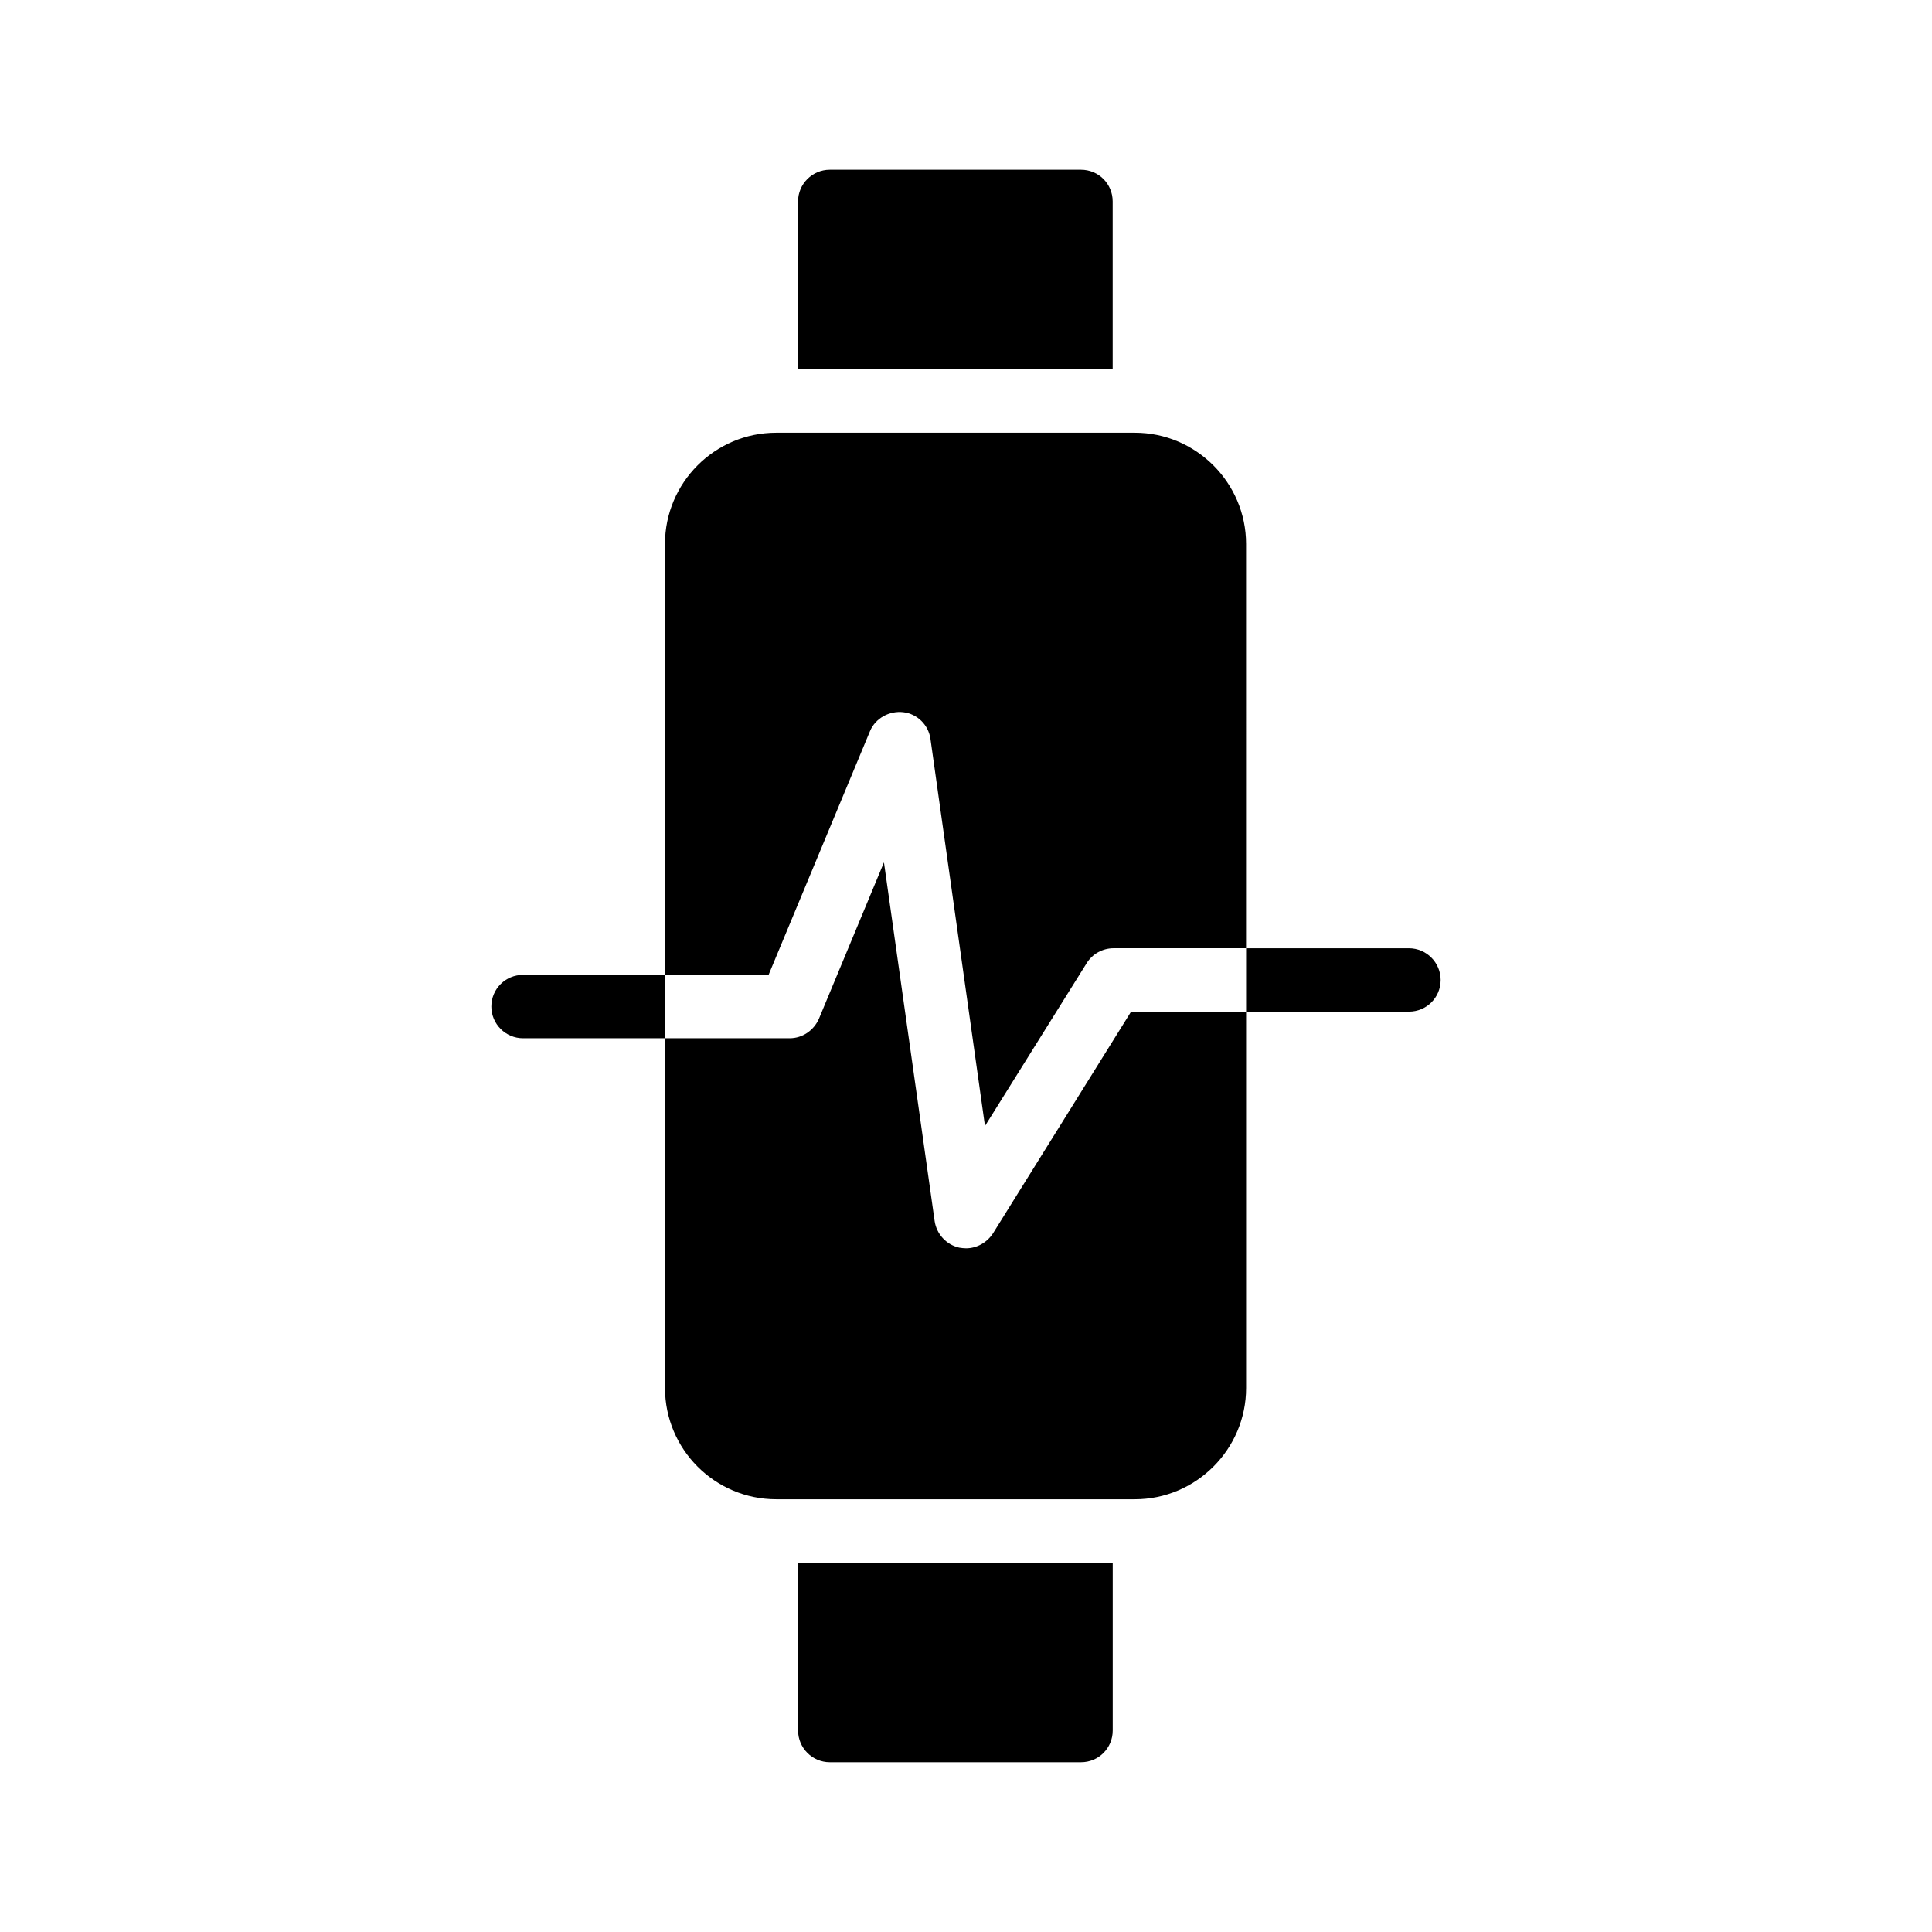
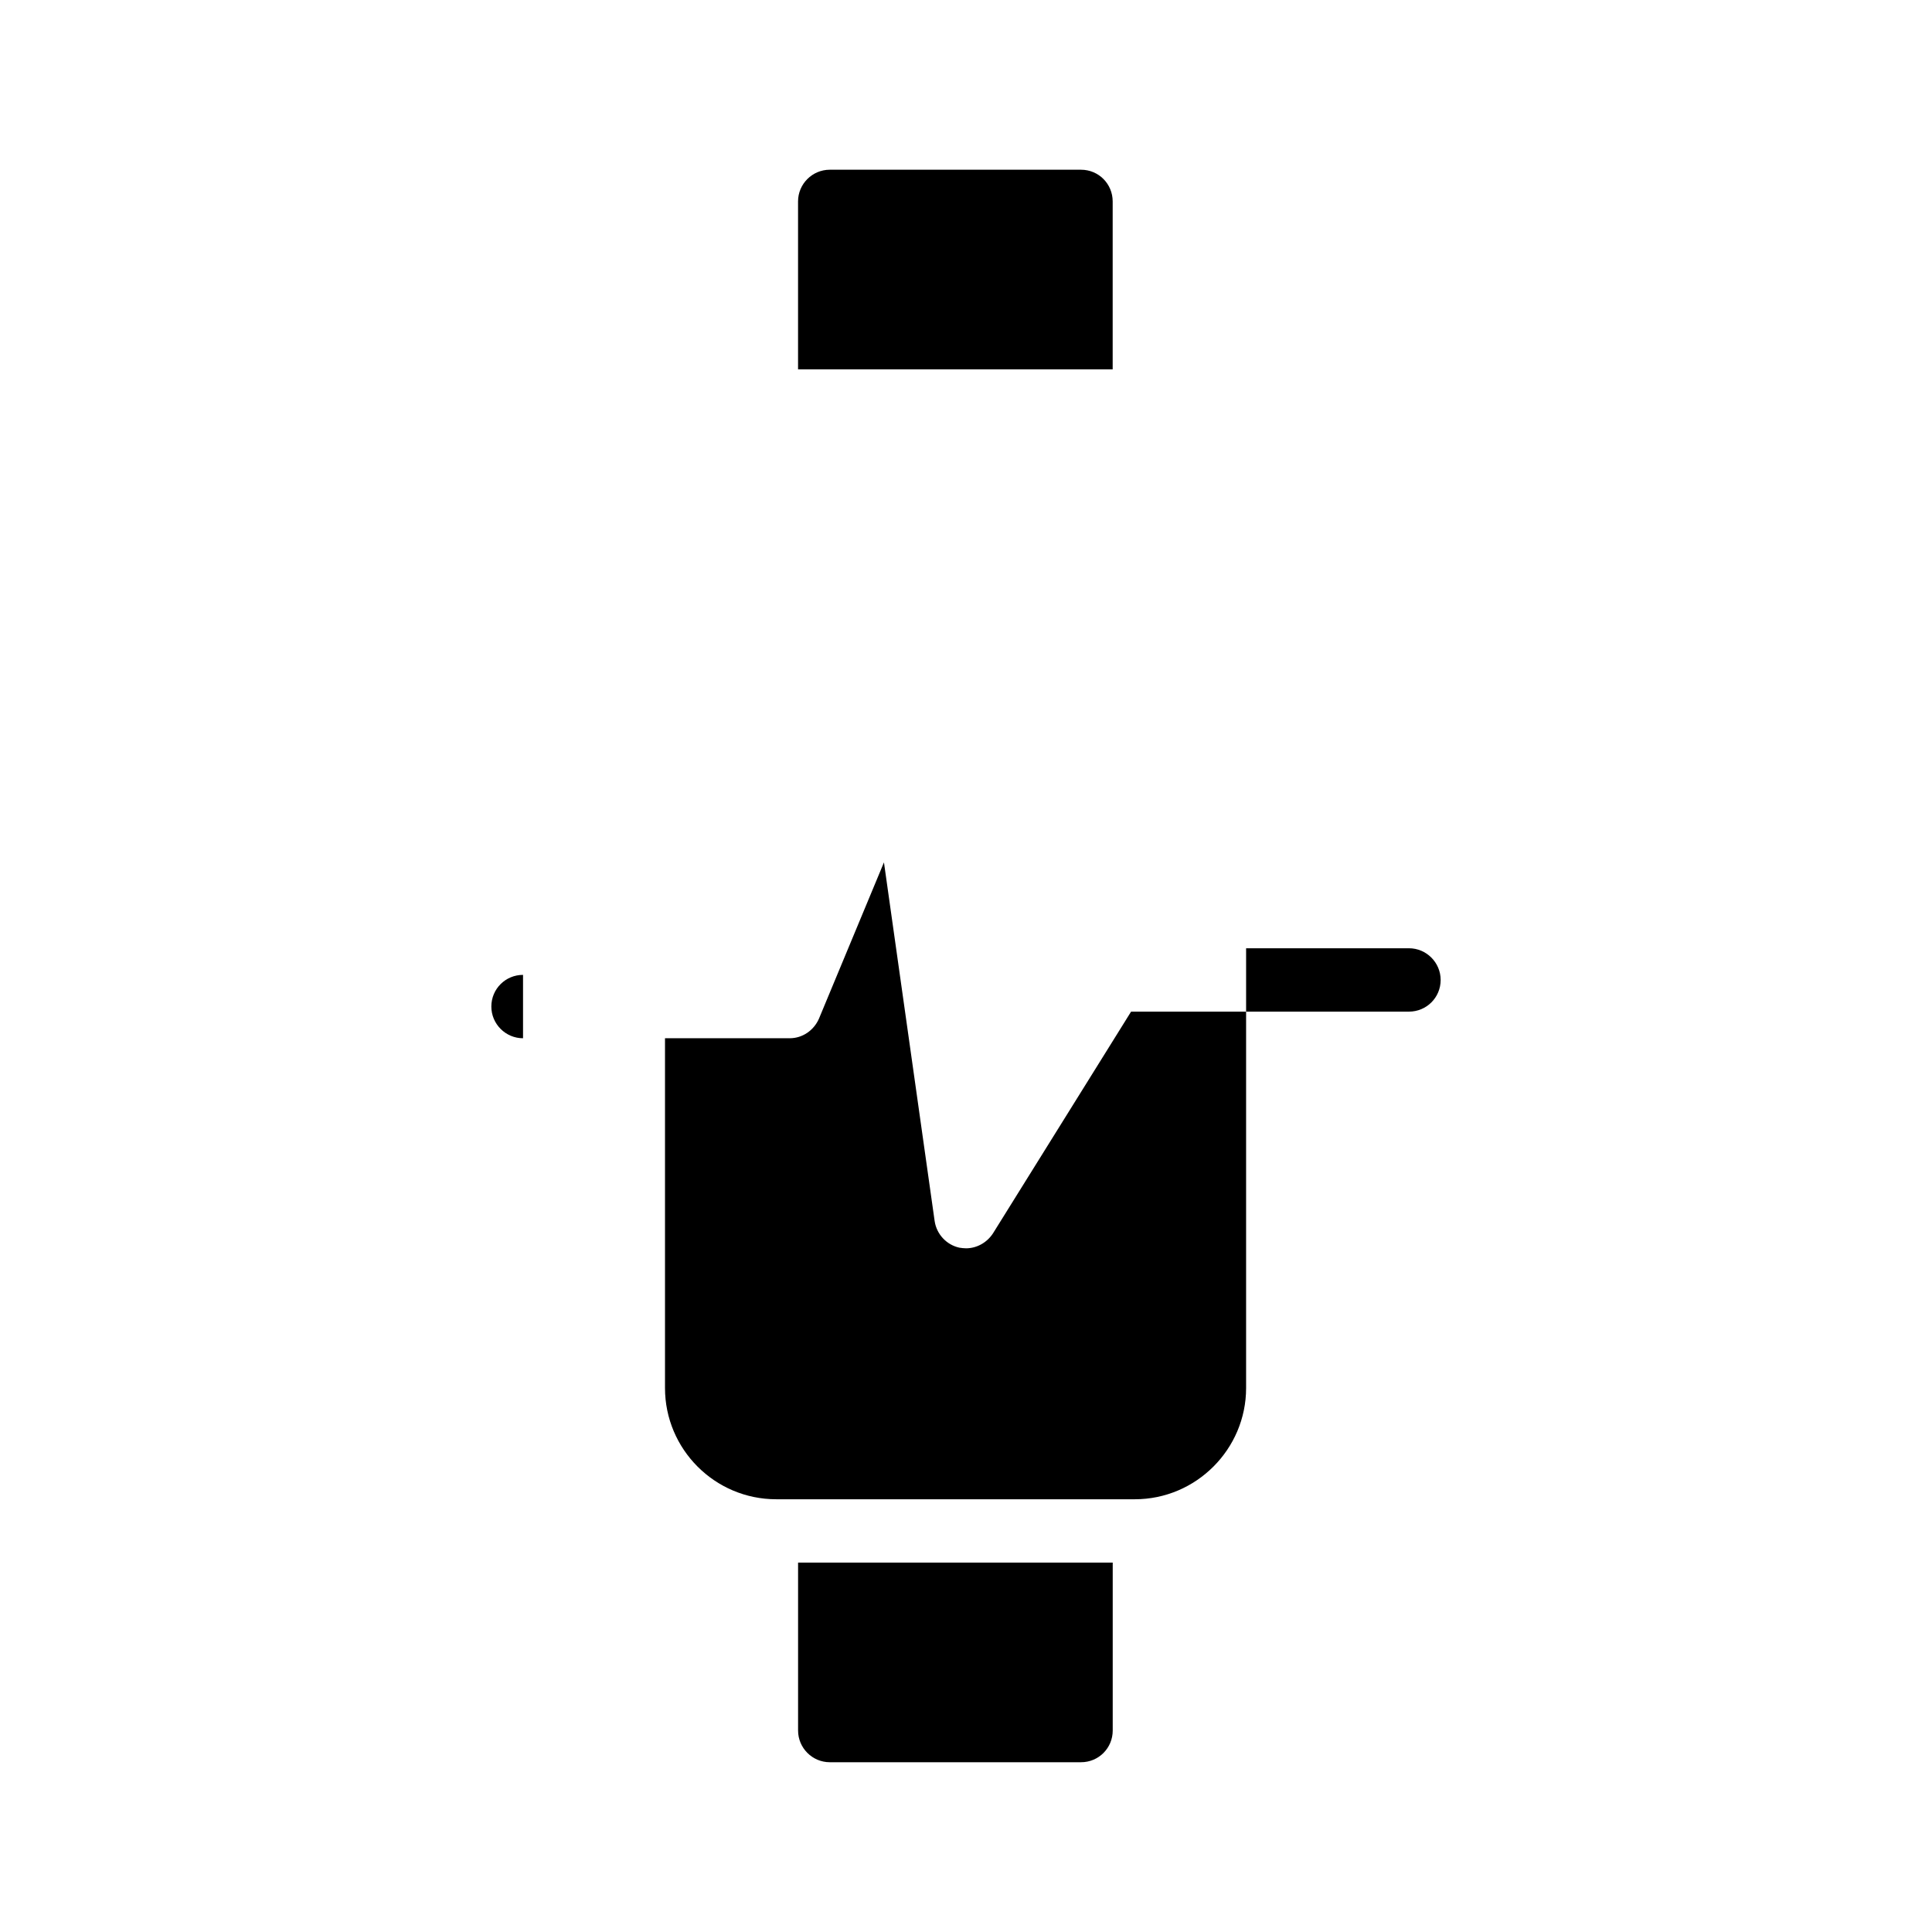
<svg xmlns="http://www.w3.org/2000/svg" fill="#000000" width="800px" height="800px" version="1.1" viewBox="144 144 512 512">
  <g>
-     <path d="m282.61 402.35c-4.617 0-8.398 3.695-8.398 8.398 0 4.617 3.777 8.398 8.398 8.398h37.617v-16.793z" />
+     <path d="m282.61 402.35c-4.617 0-8.398 3.695-8.398 8.398 0 4.617 3.777 8.398 8.398 8.398v-16.793z" />
    <path d="m517.39 395.3h-43.16v16.793h43.16c4.617 0 8.398-3.695 8.398-8.398-0.004-4.617-3.781-8.395-8.398-8.395z" />
    <path d="m355.5 602.61c0 4.617 3.777 8.398 8.398 8.398h66.586c4.703 0 8.398-3.777 8.398-8.398v-44.504h-83.383z" />
    <path d="m407.14 470.87c-1.594 2.434-4.281 3.945-7.137 3.945-0.586 0-1.176-0.082-1.762-0.168-3.441-0.754-6.047-3.609-6.551-7.055l-13.434-95.051-17.215 41.395c-1.344 3.106-4.367 5.207-7.727 5.207l-33.082 0.004v92.699c0 16.207 13.184 29.473 29.473 29.473h95.051c16.207 0 29.473-13.266 29.473-29.473v-99.754h-30.48z" />
    <path d="m430.48 188.98h-66.59c-4.617 0-8.398 3.777-8.398 8.398v44.504h83.379v-44.504c0.004-4.617-3.691-8.398-8.391-8.398z" />
-     <path d="m374.55 337.78c1.426-3.441 5.121-5.457 8.816-5.039 3.695 0.418 6.719 3.359 7.223 7.137l14.441 102.52 26.953-43.16c1.512-2.434 4.199-3.945 7.137-3.945h35.098l0.004-107.14c0-16.207-13.266-29.473-29.473-29.473h-95.051c-16.289 0-29.473 13.266-29.473 29.473v114.2h27.457z" />
  </g>
</svg>